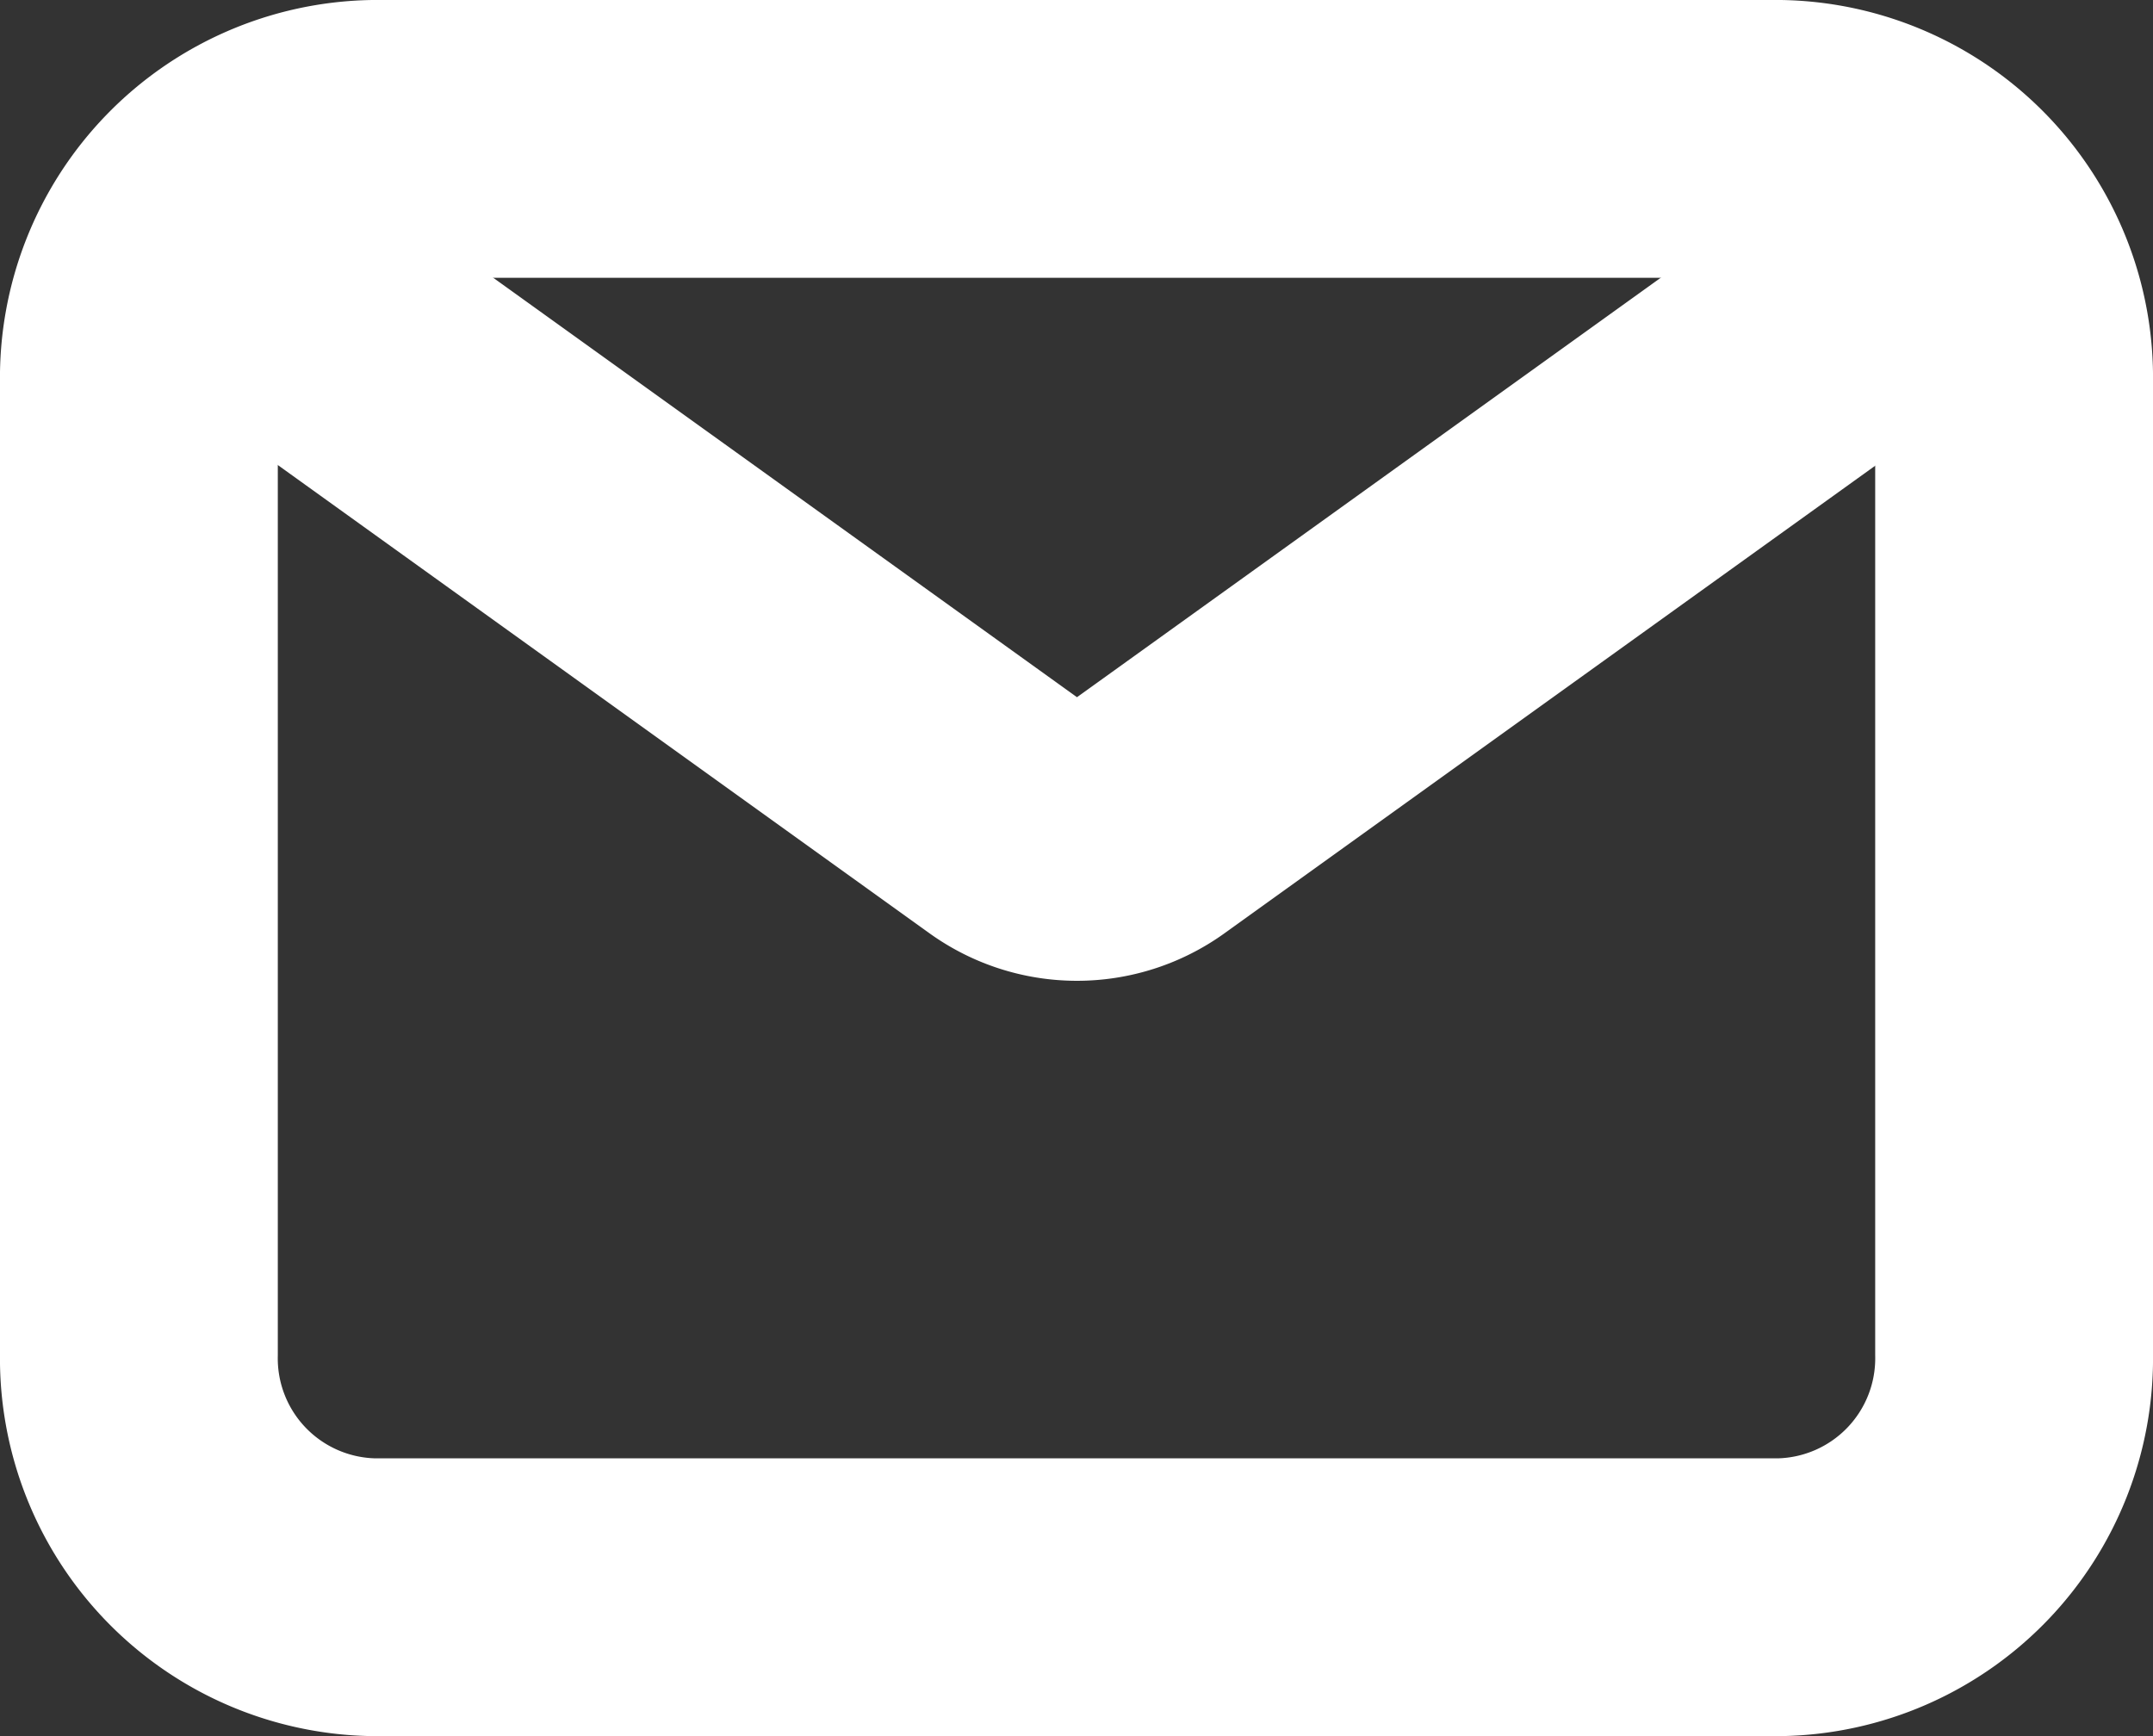
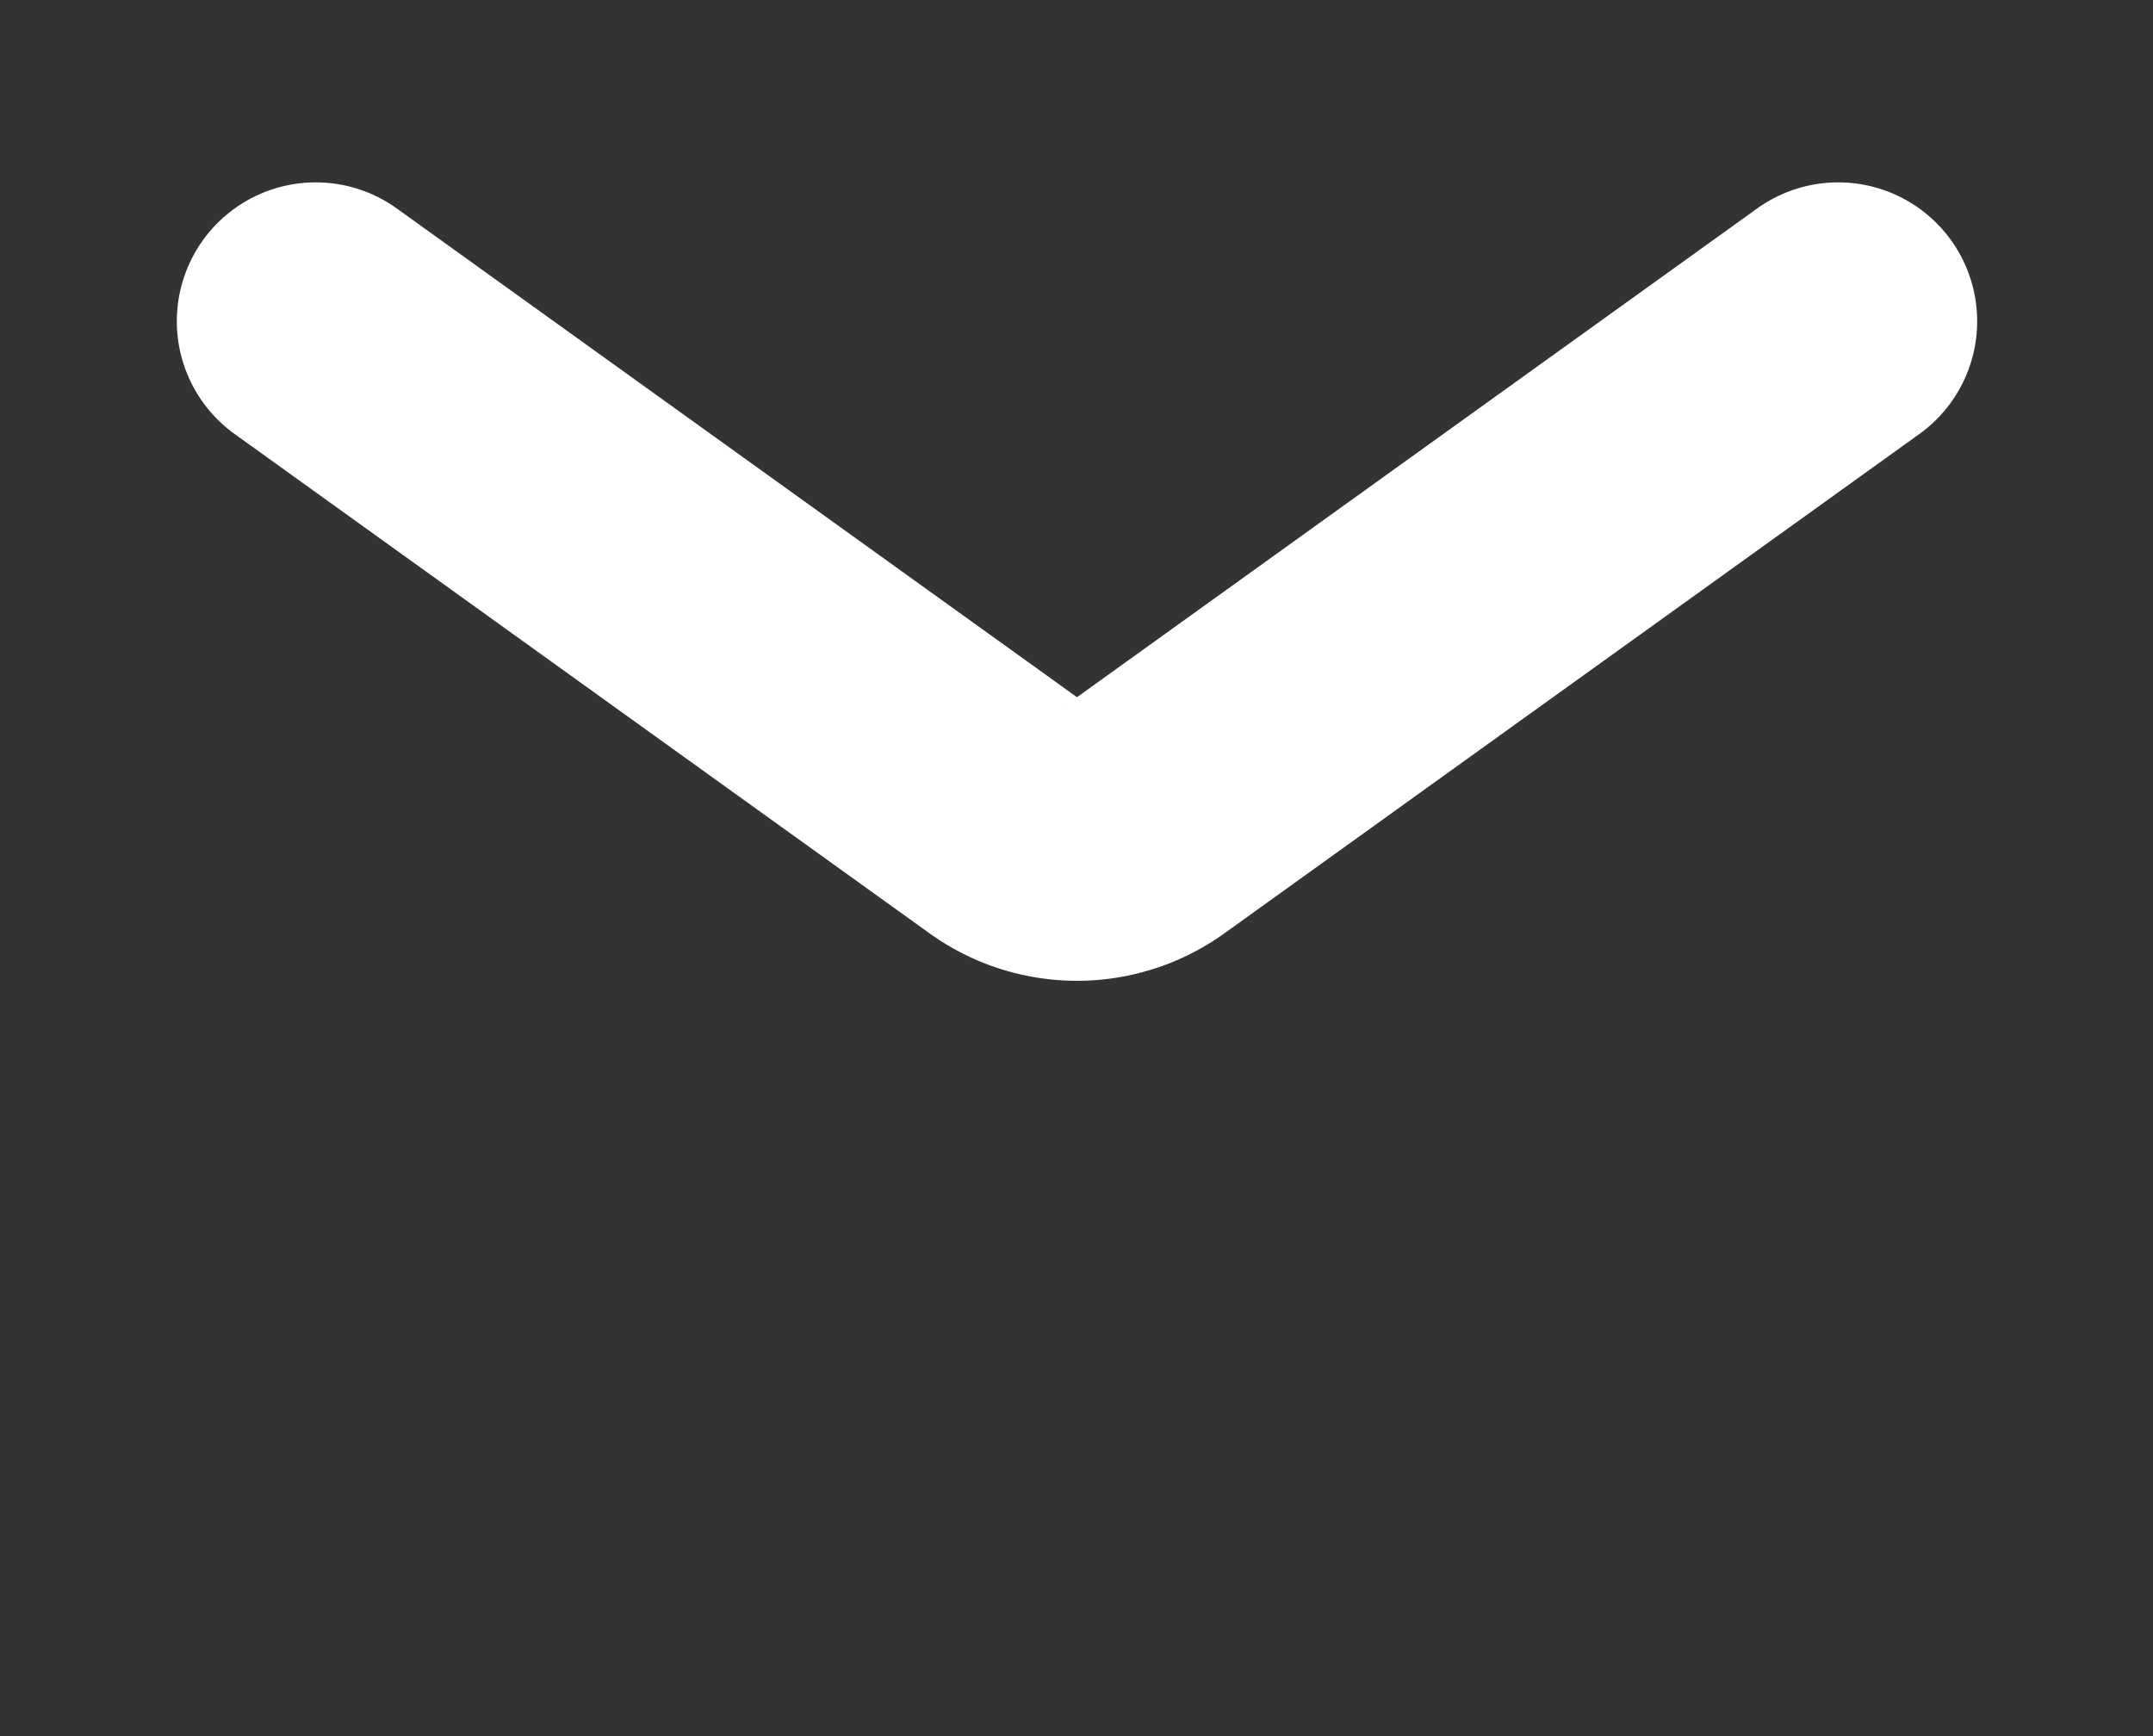
<svg xmlns="http://www.w3.org/2000/svg" width="15.5" height="12.5" viewBox="0 0 15.5 12.5">
  <rect x="0" y="0" width="15.5" height="12.5" fill="#333333" stroke="none" />
  <g id="icon_inbox_contact" transform="translate(-69.25 717.25)">
-     <path id="Icon" d="M0,1.75A1.72,1.72,0,0,1,1.688,0H11.813A1.72,1.72,0,0,1,13.5,1.75v7a1.72,1.72,0,0,1-1.687,1.75H1.688A1.72,1.72,0,0,1,0,8.75Z" transform="translate(70.25 -716.25)" fill="none" stroke="#fff" stroke-linecap="round" stroke-linejoin="round" stroke-width="2" />
    <path id="Icon-2" data-name="Icon" d="M12.234,1.313l-5,3.593a.819.819,0,0,1-.961,0l-5-3.593" transform="translate(70.25 -716.25)" fill="none" stroke="#fff" stroke-linecap="round" stroke-linejoin="round" stroke-width="2" />
  </g>
</svg>